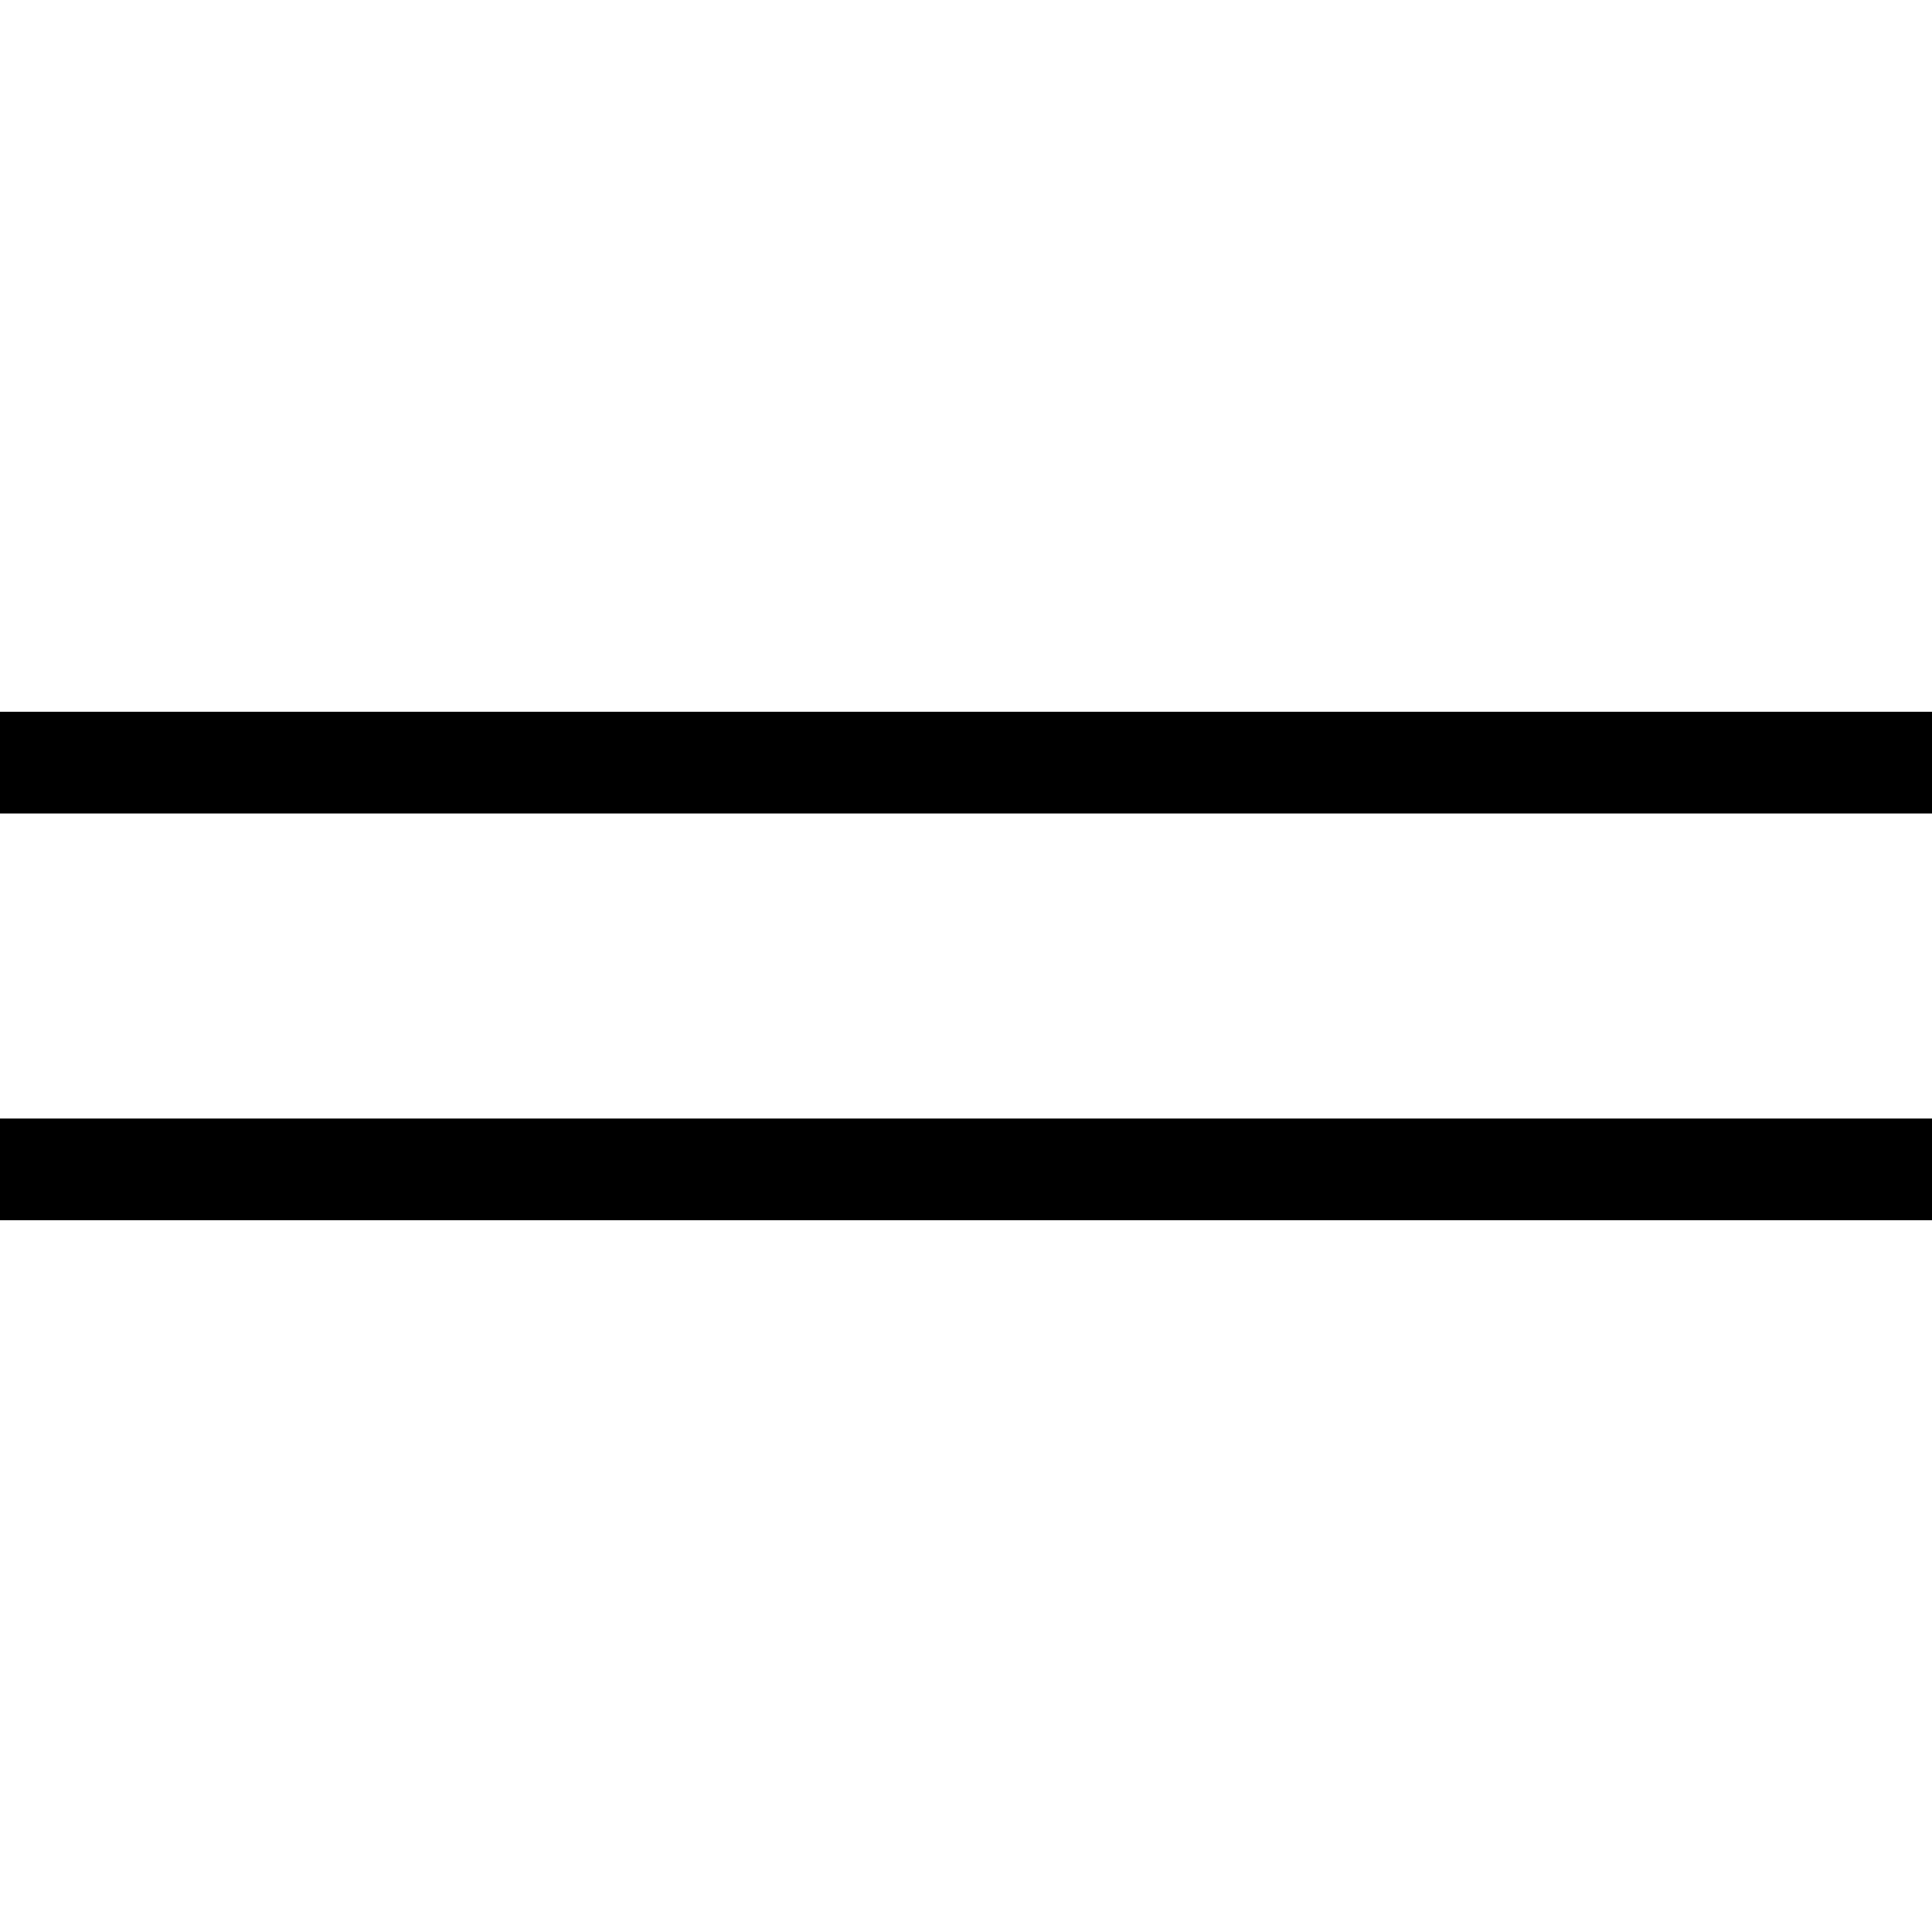
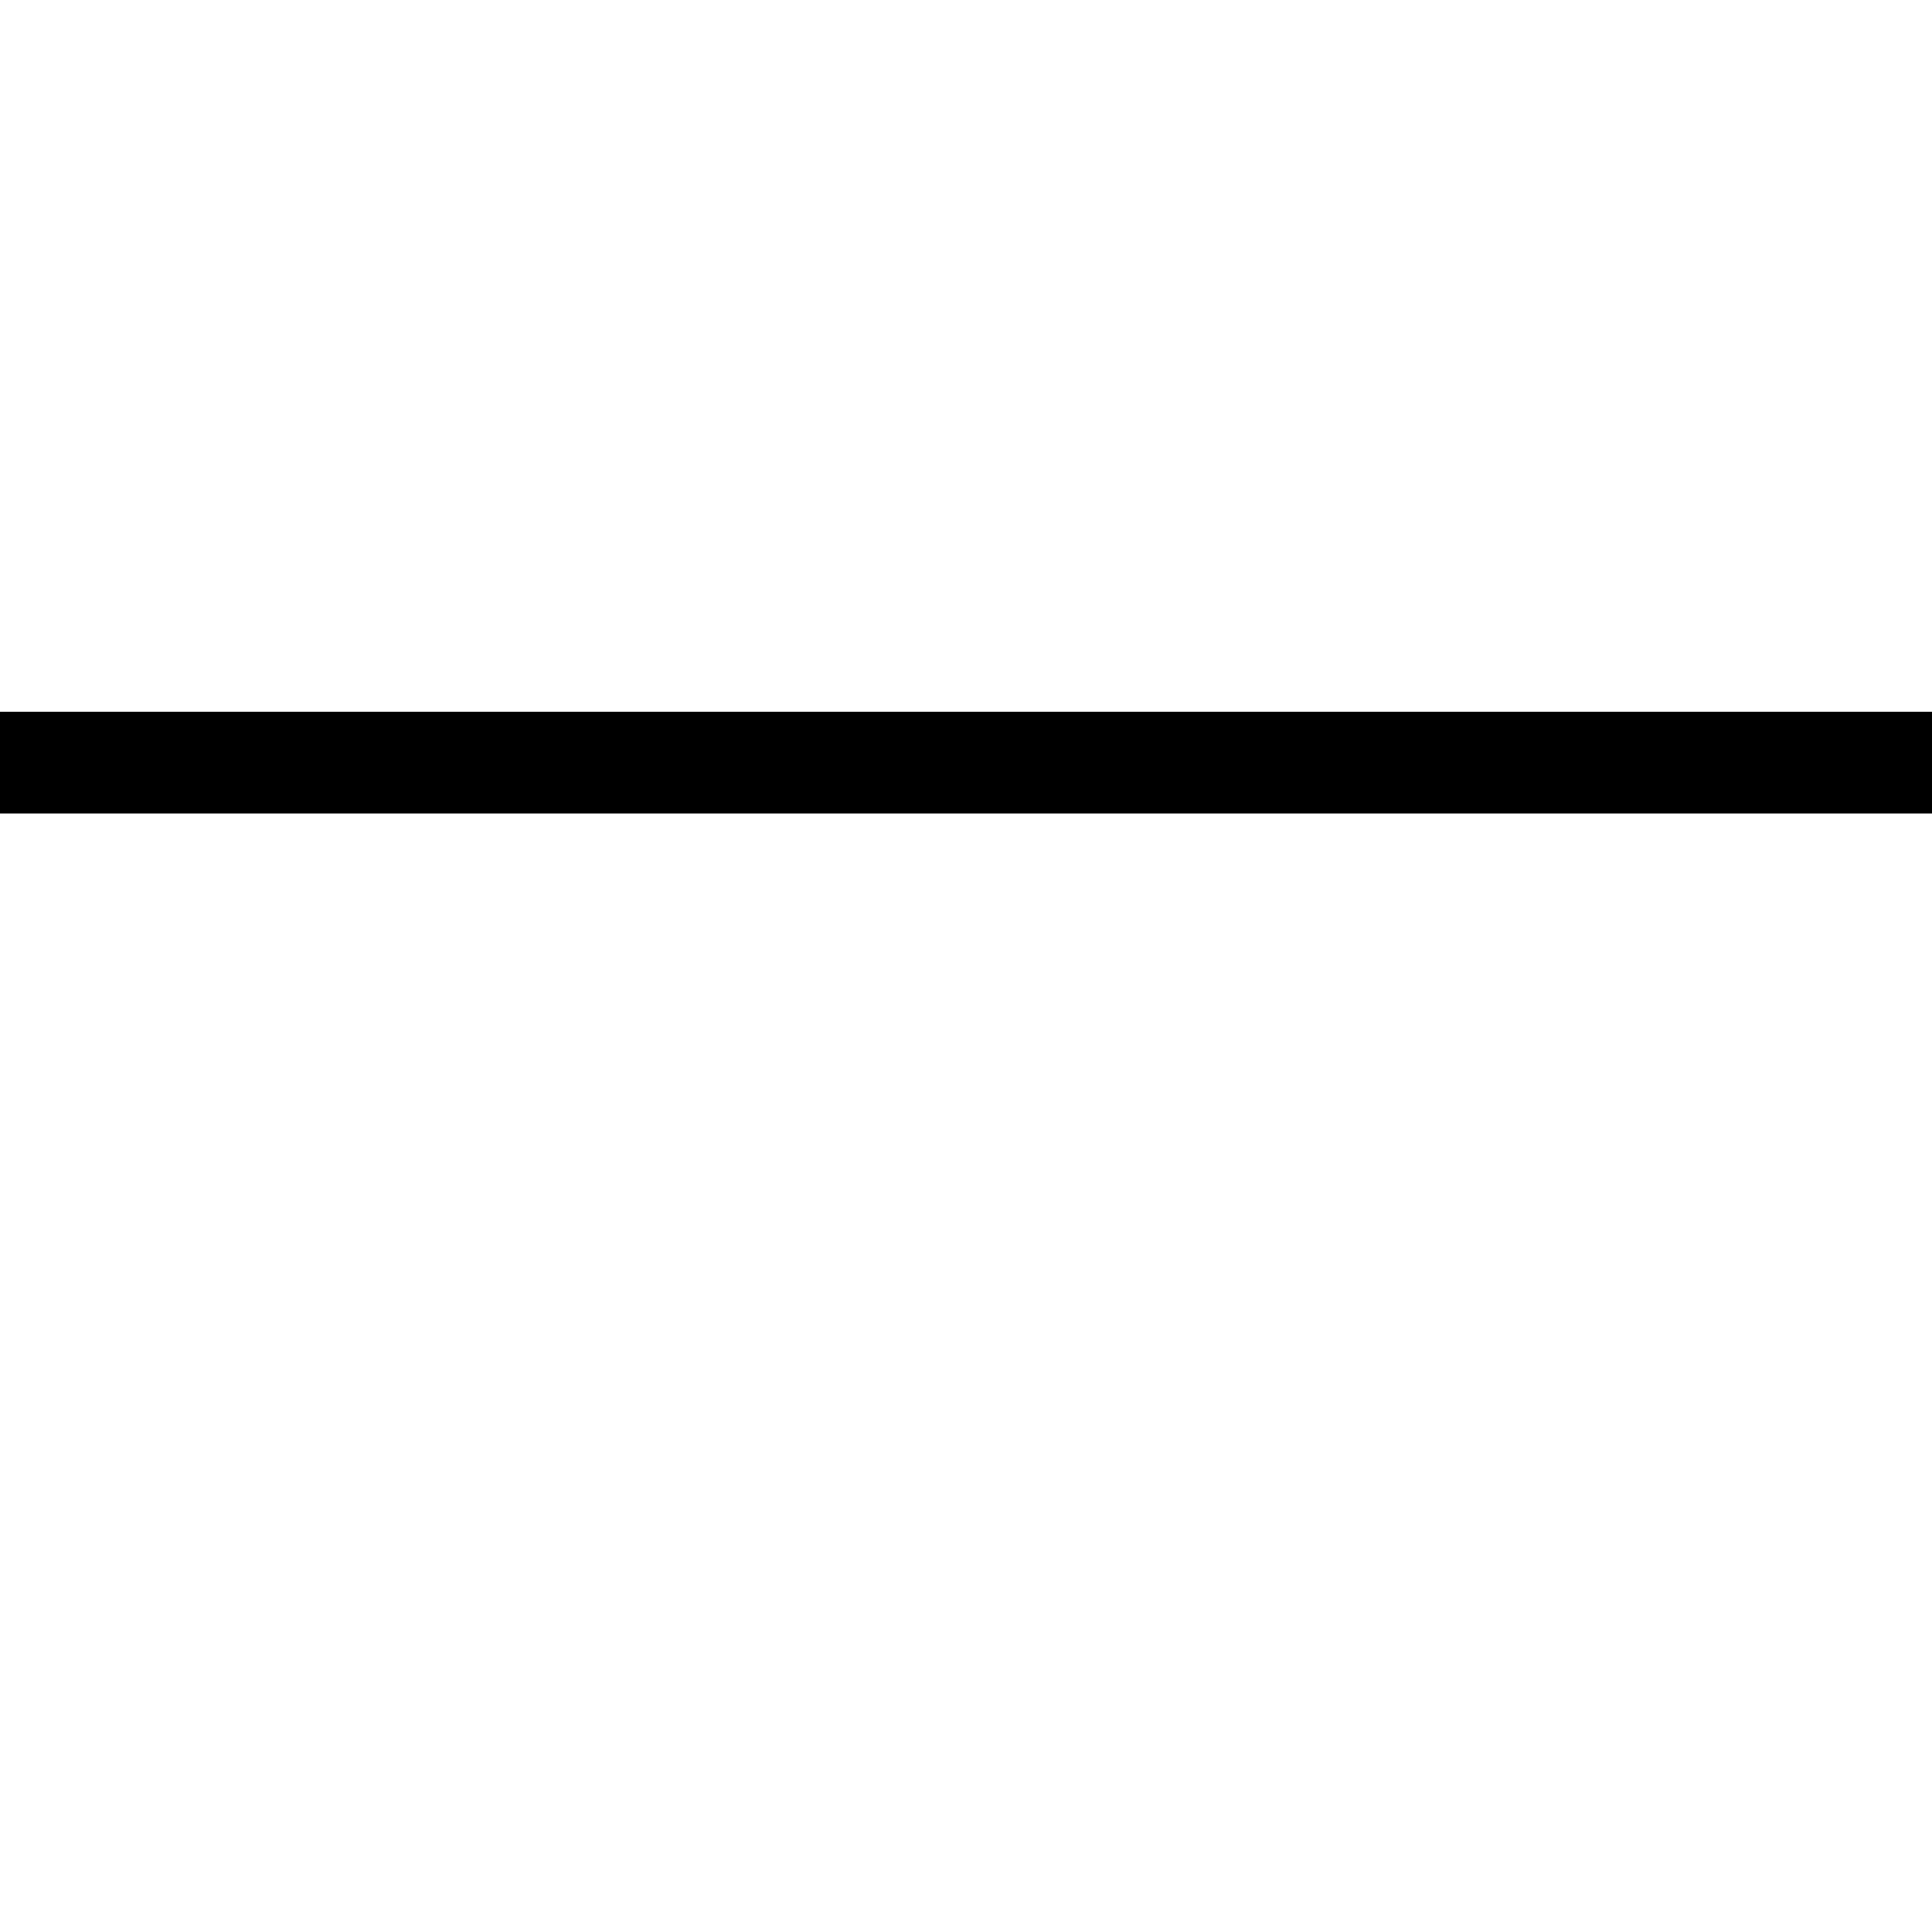
<svg xmlns="http://www.w3.org/2000/svg" width="38" height="38" viewBox="0 0 38 38" fill="none">
  <rect y="16" width="2" height="38" transform="rotate(-90 0 16)" fill="black" />
-   <rect y="24" width="2" height="38" transform="rotate(-90 0 24)" fill="black" />
</svg>